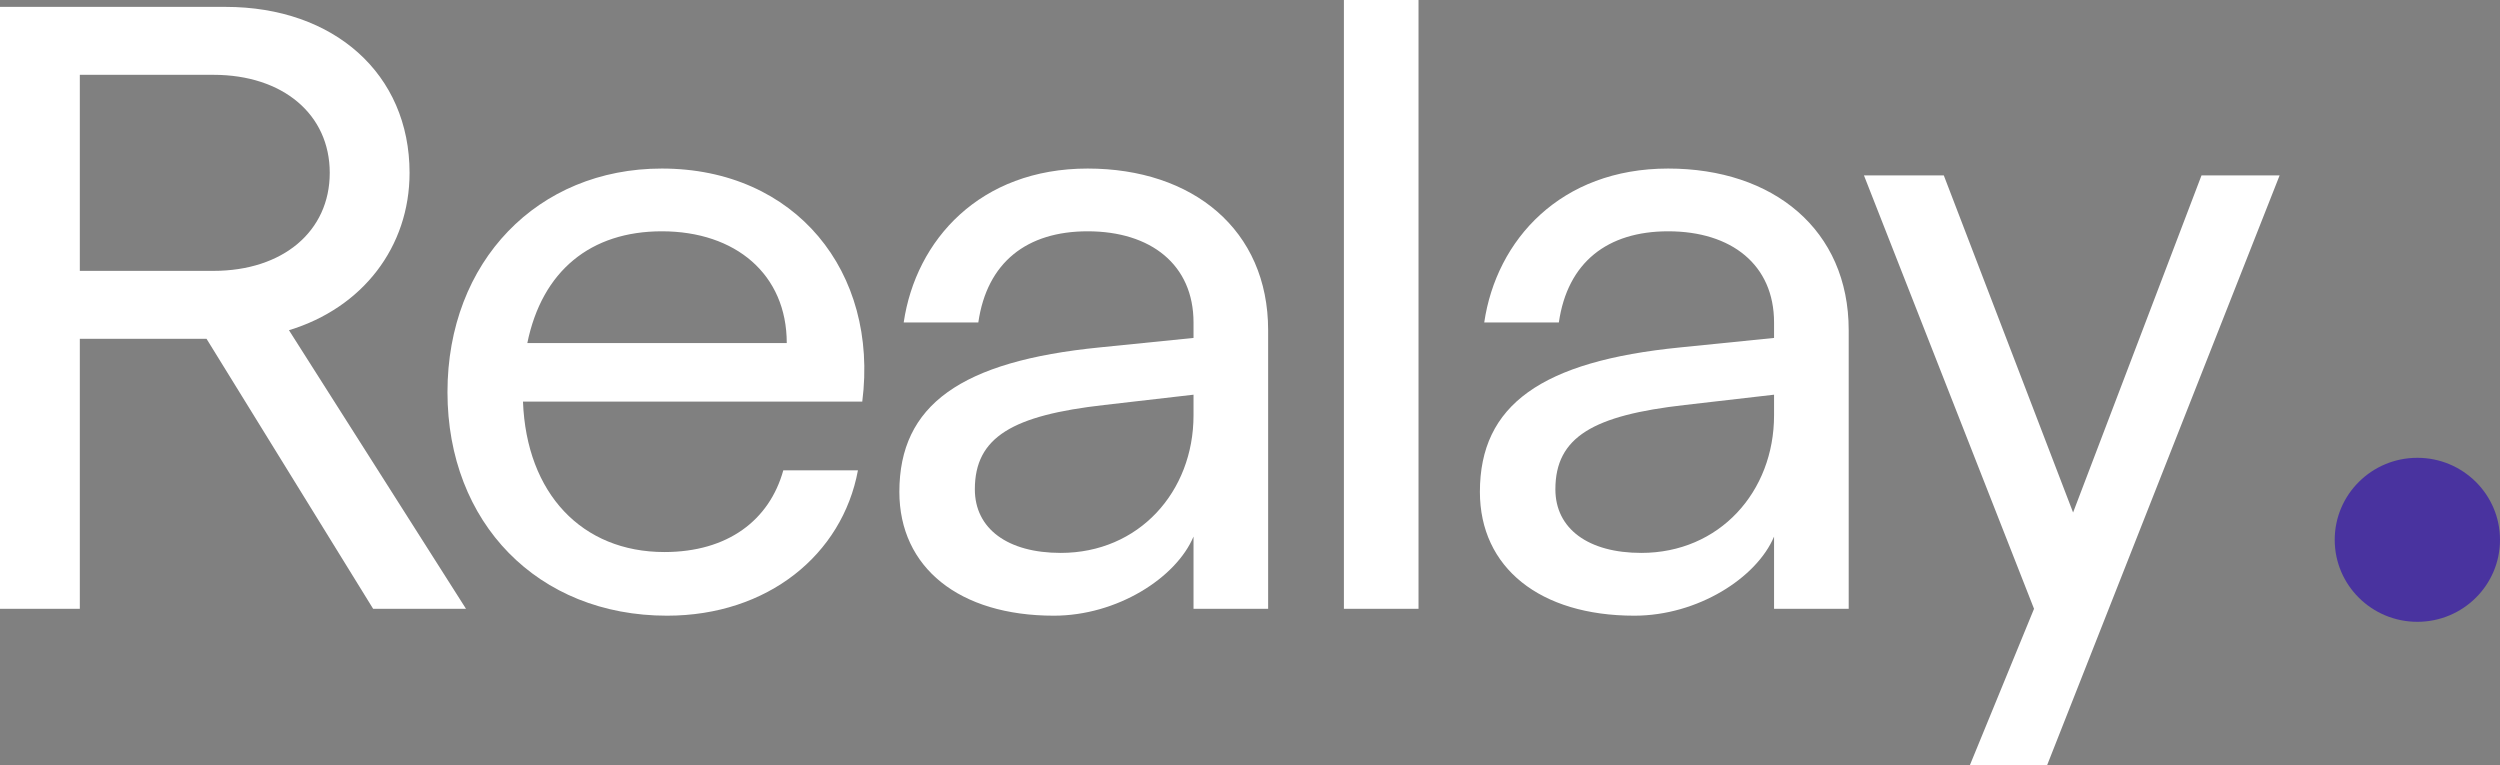
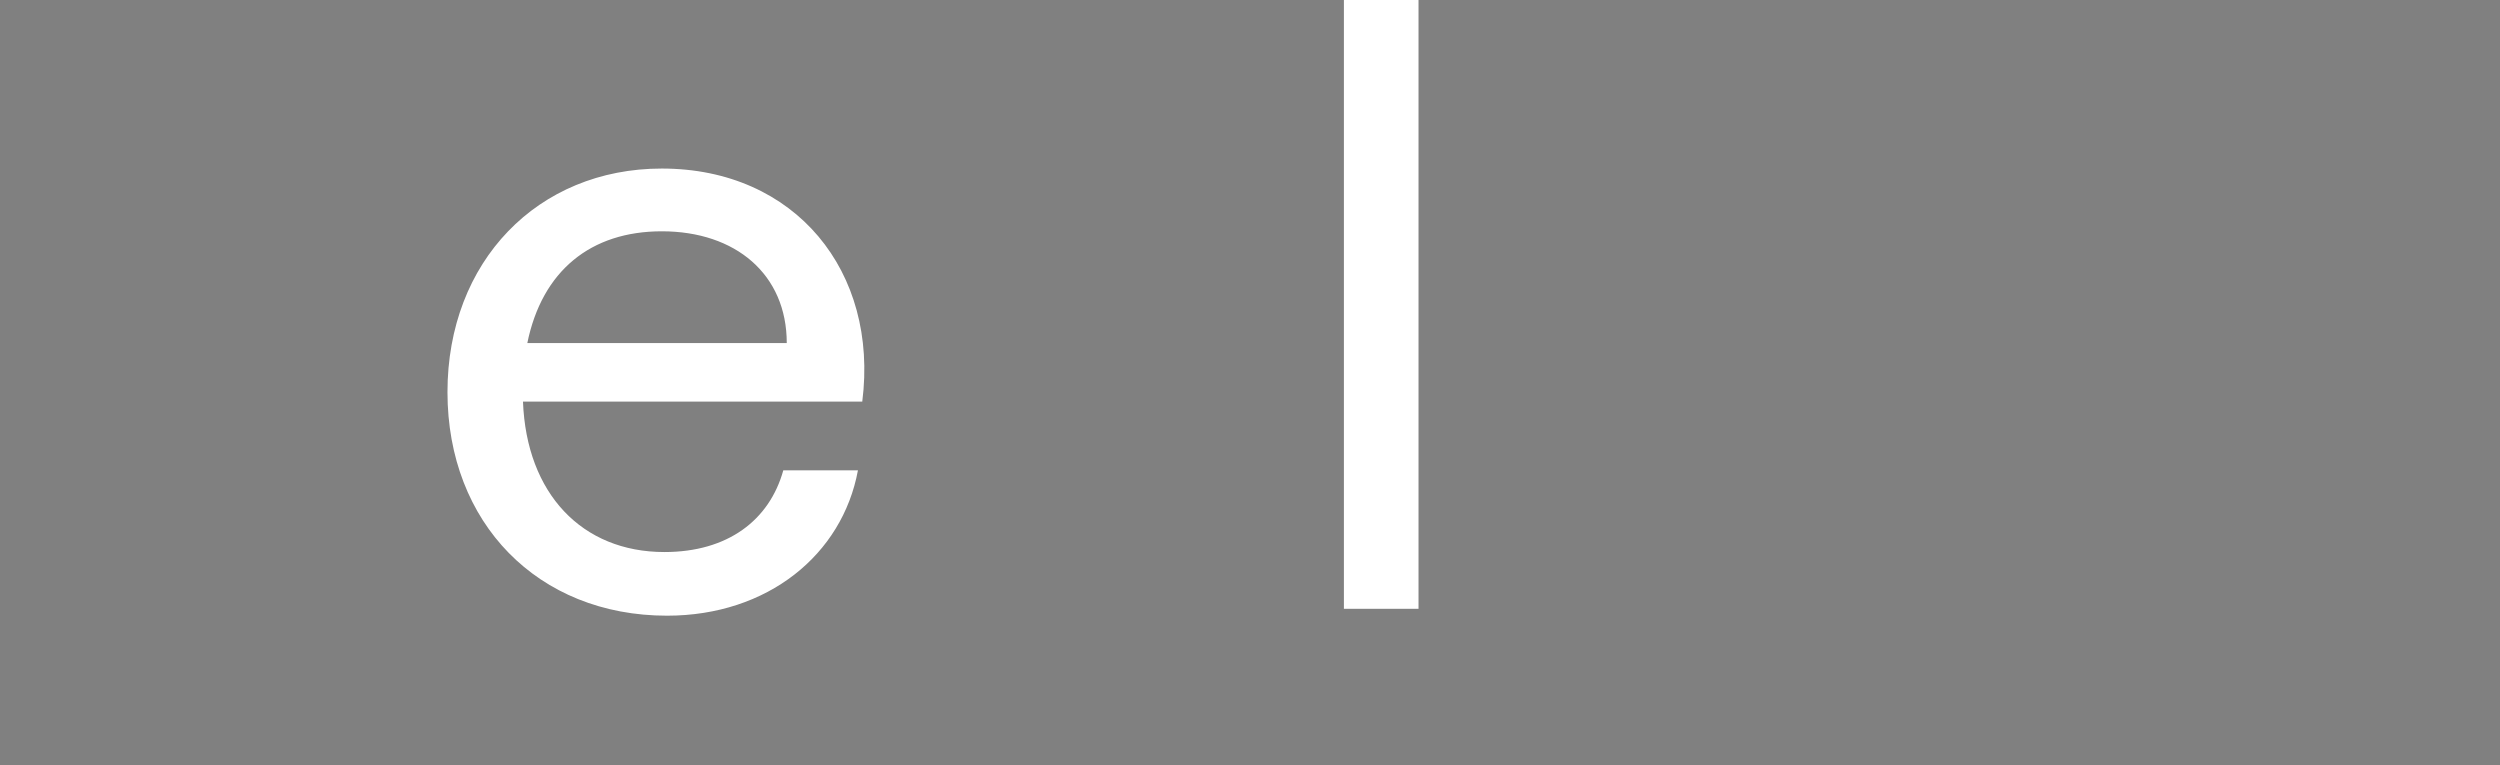
<svg xmlns="http://www.w3.org/2000/svg" width="98" height="30" viewBox="0 0 98 30" fill="none">
  <rect x="0" y="0" width="98" height="30" fill="#808080" stroke="none" />
-   <path d="M0 23.865V0.27H8.844C13.096 0.27 16.055 2.899 16.055 6.775C16.055 9.674 14.219 12.067 11.327 12.944L18.267 23.865H14.627L8.096 13.281H3.129V23.865H0ZM3.129 10.618H8.368C11.089 10.618 12.926 9.067 12.926 6.775C12.926 4.483 11.089 2.933 8.368 2.933H3.129V10.618Z" fill="white" />
  <path d="M26.147 24.135C21.079 24.135 17.541 20.494 17.541 15.371C17.541 10.247 21.079 6.607 25.943 6.607C31.182 6.607 34.447 10.652 33.801 15.742H20.501C20.637 19.348 22.814 21.64 26.045 21.64C28.528 21.64 30.161 20.393 30.705 18.438H33.631C33.019 21.742 30.093 24.135 26.147 24.135ZM20.671 13.449H30.841C30.841 10.753 28.834 9.067 25.943 9.067C23.154 9.067 21.249 10.618 20.671 13.449Z" fill="white" />
-   <path d="M41.309 24.135C37.602 24.135 35.255 22.247 35.255 19.281C35.255 15.876 37.67 14.157 43.112 13.618L46.786 13.247V12.64C46.786 10.382 45.119 9.067 42.636 9.067C40.255 9.067 38.69 10.281 38.35 12.64H35.425C35.901 9.404 38.418 6.607 42.636 6.607C46.752 6.607 49.711 9 49.711 12.944V23.865H46.786V21.034C46.105 22.652 43.792 24.135 41.309 24.135ZM38.214 19.18C38.214 20.73 39.506 21.674 41.581 21.674C44.643 21.674 46.786 19.281 46.786 16.281V15.472L43.282 15.876C39.711 16.281 38.214 17.124 38.214 19.18Z" fill="white" />
  <path d="M52.681 23.865V0H55.606V23.865H52.681Z" fill="white" />
-   <path d="M64.067 24.135C60.359 24.135 58.012 22.247 58.012 19.281C58.012 15.876 60.427 14.157 65.87 13.618L69.543 13.247V12.64C69.543 10.382 67.876 9.067 65.393 9.067C63.012 9.067 61.447 10.281 61.107 12.64H58.182C58.658 9.404 61.175 6.607 65.393 6.607C69.509 6.607 72.469 9 72.469 12.944V23.865H69.543V21.034C68.863 22.652 66.55 24.135 64.067 24.135ZM60.971 19.18C60.971 20.73 62.264 21.674 64.339 21.674C67.4 21.674 69.543 19.281 69.543 16.281V15.472L66.04 15.876C62.468 16.281 60.971 17.124 60.971 19.18Z" fill="white" />
-   <path d="M77.217 30L79.734 23.865L73.067 6.876H76.197L81.265 20.09L86.299 6.876H89.361L80.245 30H77.217Z" fill="white" />
-   <path d="M91.521 21.161C91.521 19.386 92.971 17.946 94.76 17.946C96.549 17.946 98 19.386 98 21.161C98 22.936 96.549 24.375 94.76 24.375C92.971 24.375 91.521 22.936 91.521 21.161Z" fill="#49339F" />
</svg>